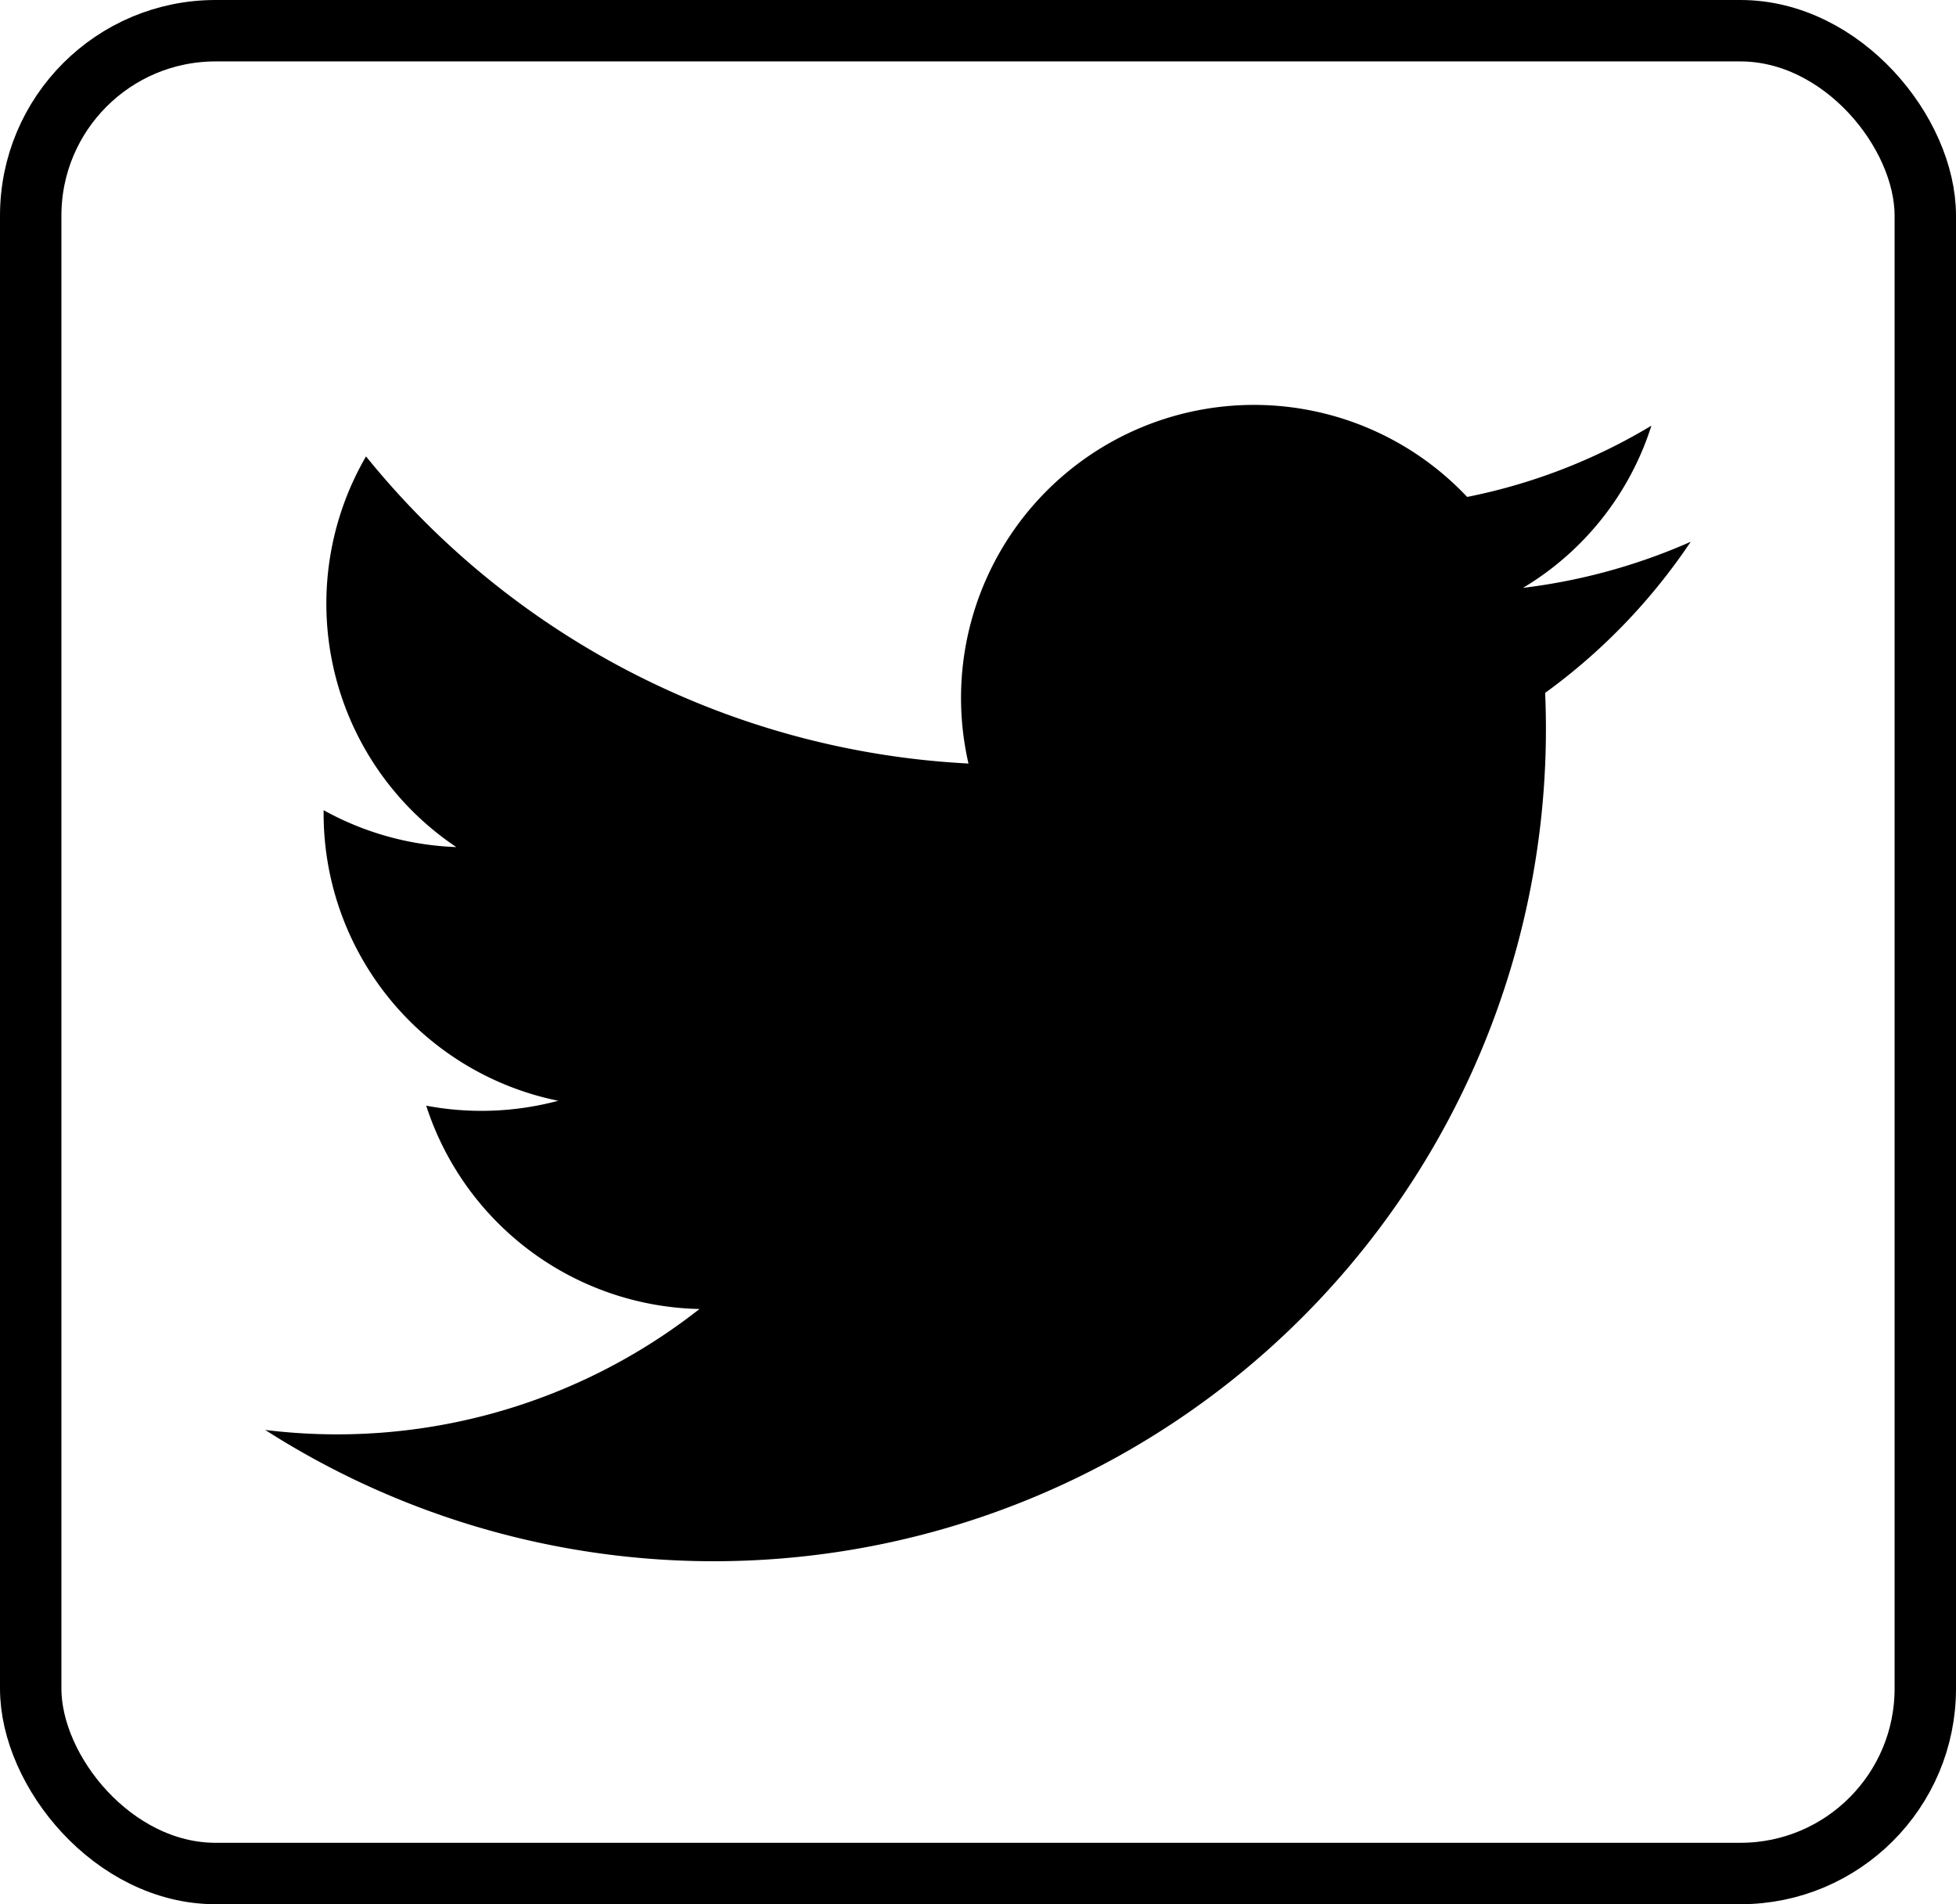
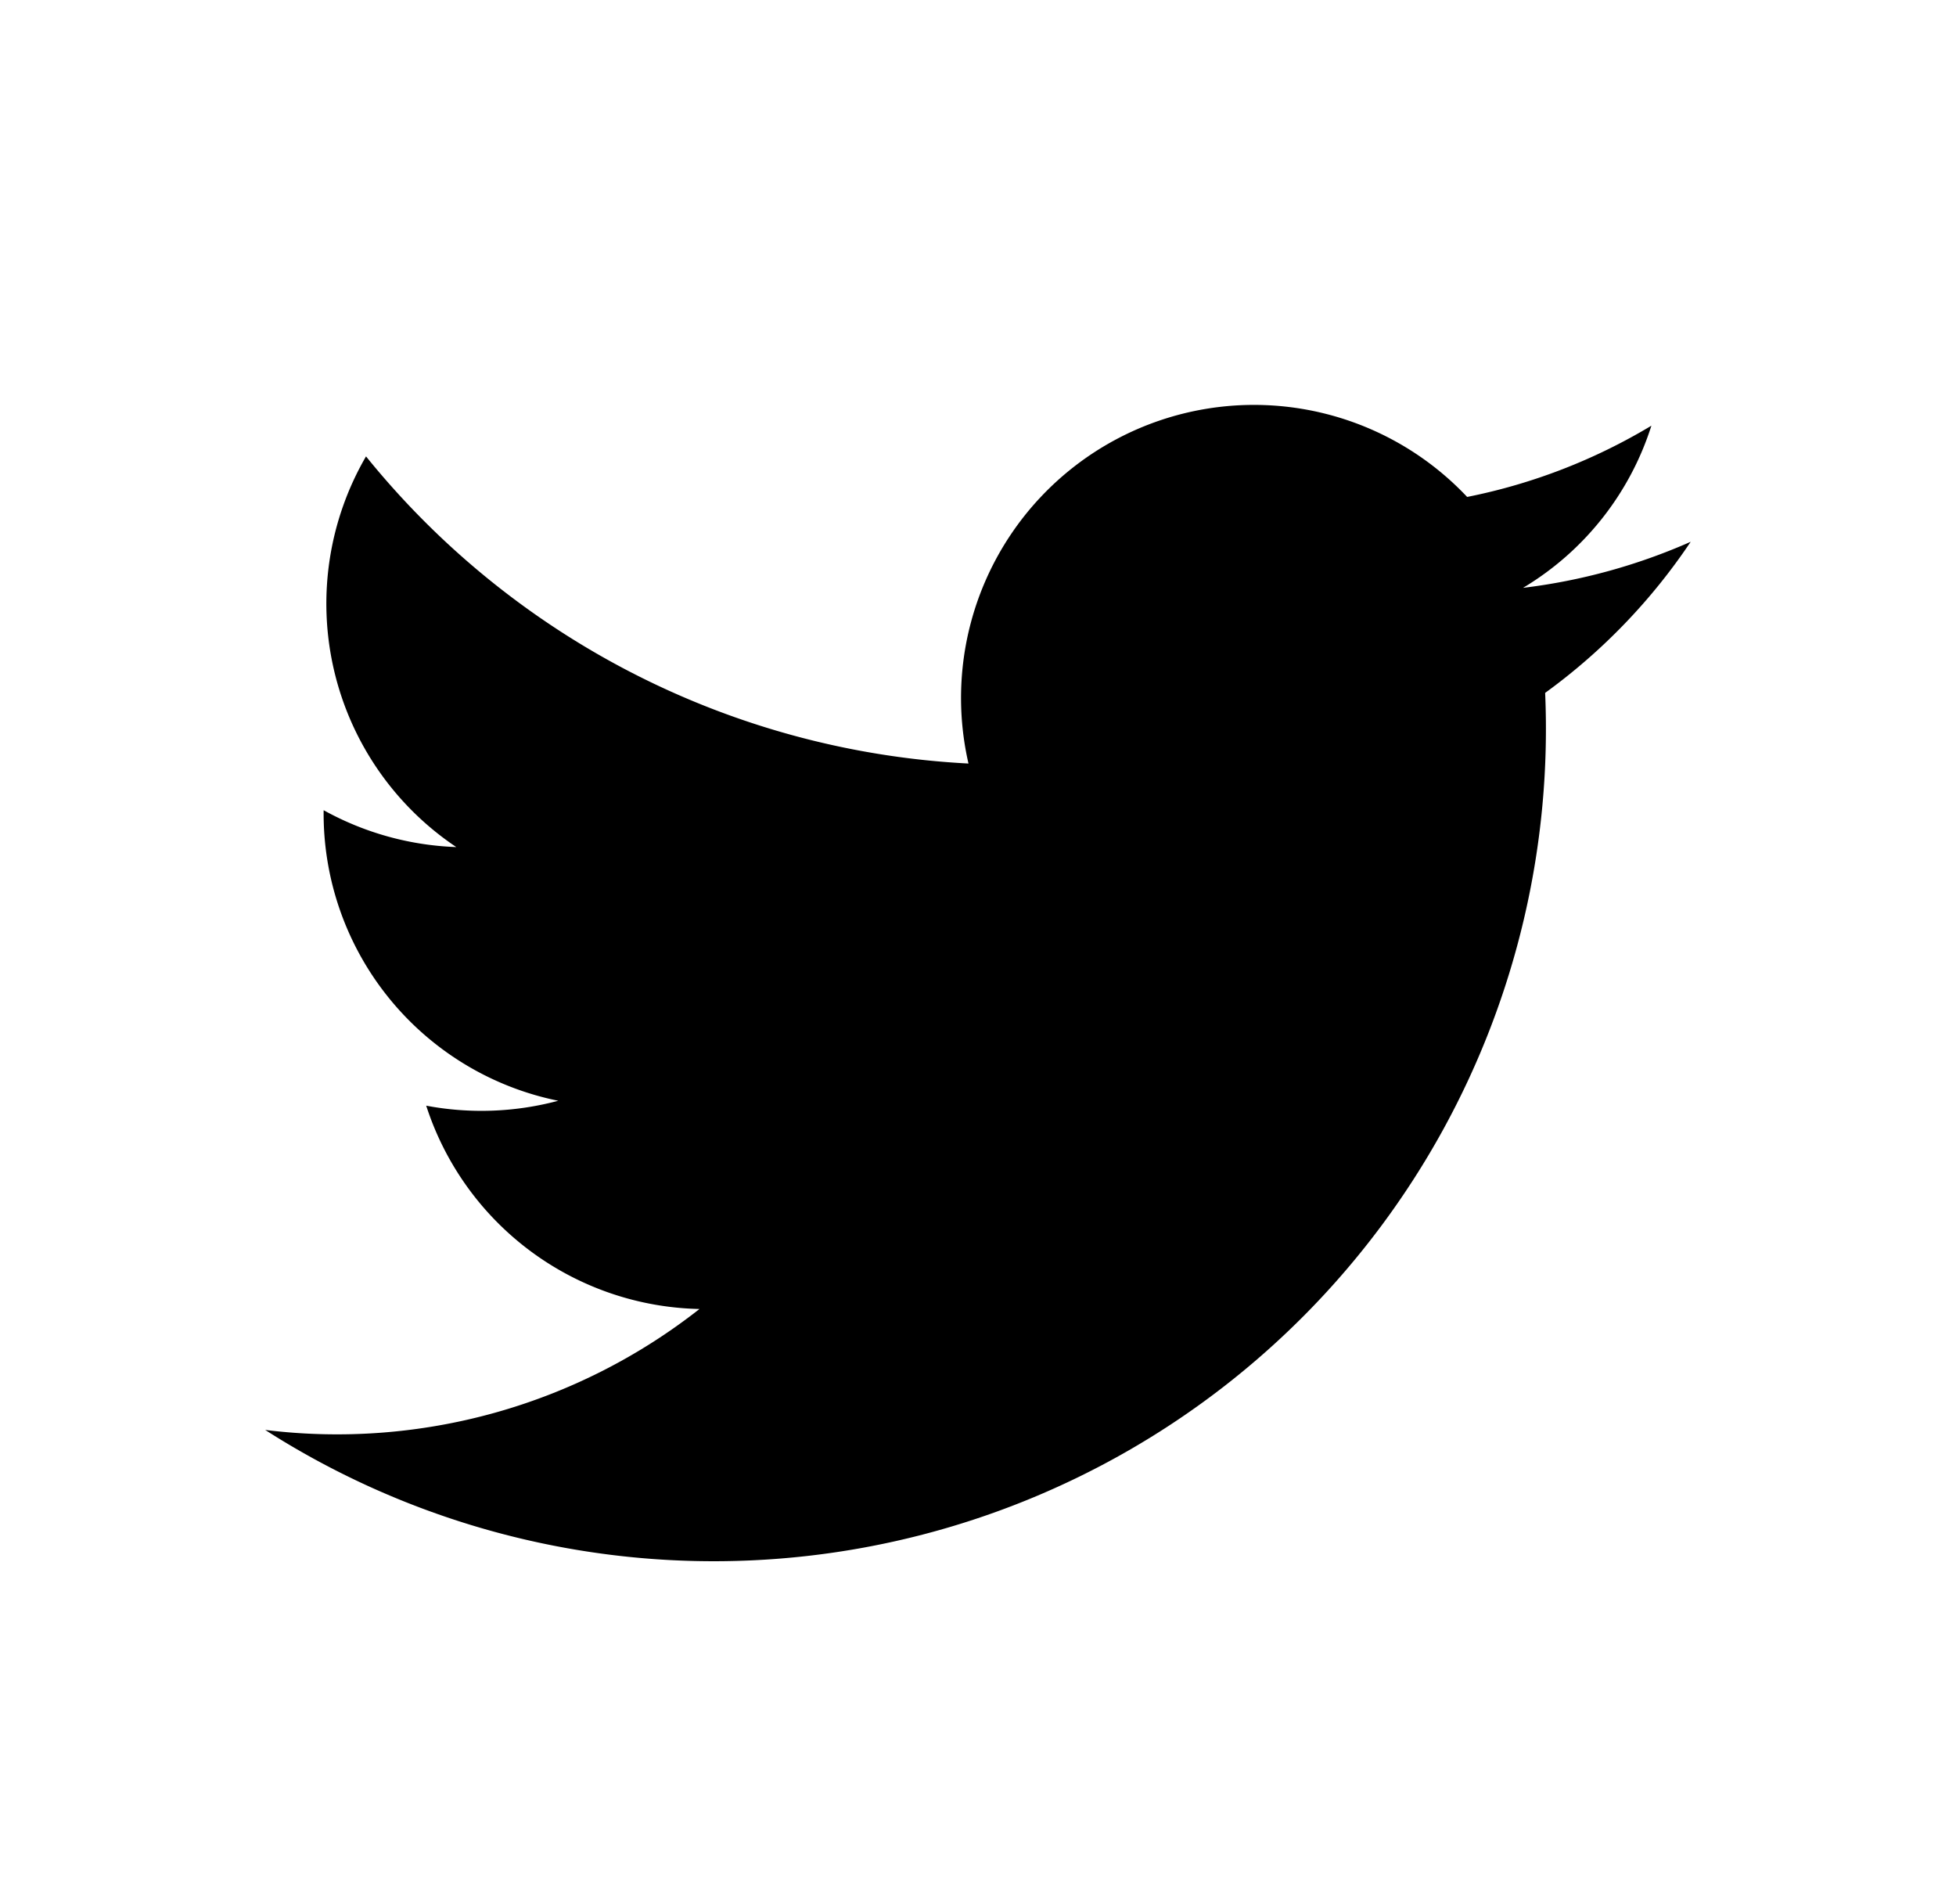
<svg xmlns="http://www.w3.org/2000/svg" width="31.85" height="31" viewBox="0 0 31.85 31">
  <g id="Group_189" data-name="Group 189" transform="translate(-1377.5 -3824)">
    <path id="Path_2655" data-name="Path 2655" d="M1166.3,4033.83a13.55,13.55,0,0,0,20.84-12,9.725,9.725,0,0,0,2.37-2.46,9.6,9.6,0,0,1-2.73.75,4.75,4.75,0,0,0,2.09-2.64,9.375,9.375,0,0,1-3,1.16,4.77,4.77,0,0,0-8.12,4.34,13.511,13.511,0,0,1-9.81-5,4.77,4.77,0,0,0,1.47,6.36,4.812,4.812,0,0,1-2.16-.6,4.77,4.77,0,0,0,3.82,4.73,4.842,4.842,0,0,1-2.15.08,4.781,4.781,0,0,0,4.45,3.31,9.551,9.551,0,0,1-7.07,1.969Z" transform="translate(215.52 -186.55)" />
-     <rect id="Rectangle_499" data-name="Rectangle 499" width="30.85" height="30" rx="3.01" transform="translate(1378 3824.5)" fill="none" stroke="#000" stroke-miterlimit="10" stroke-width="1" />
  </g>
</svg>